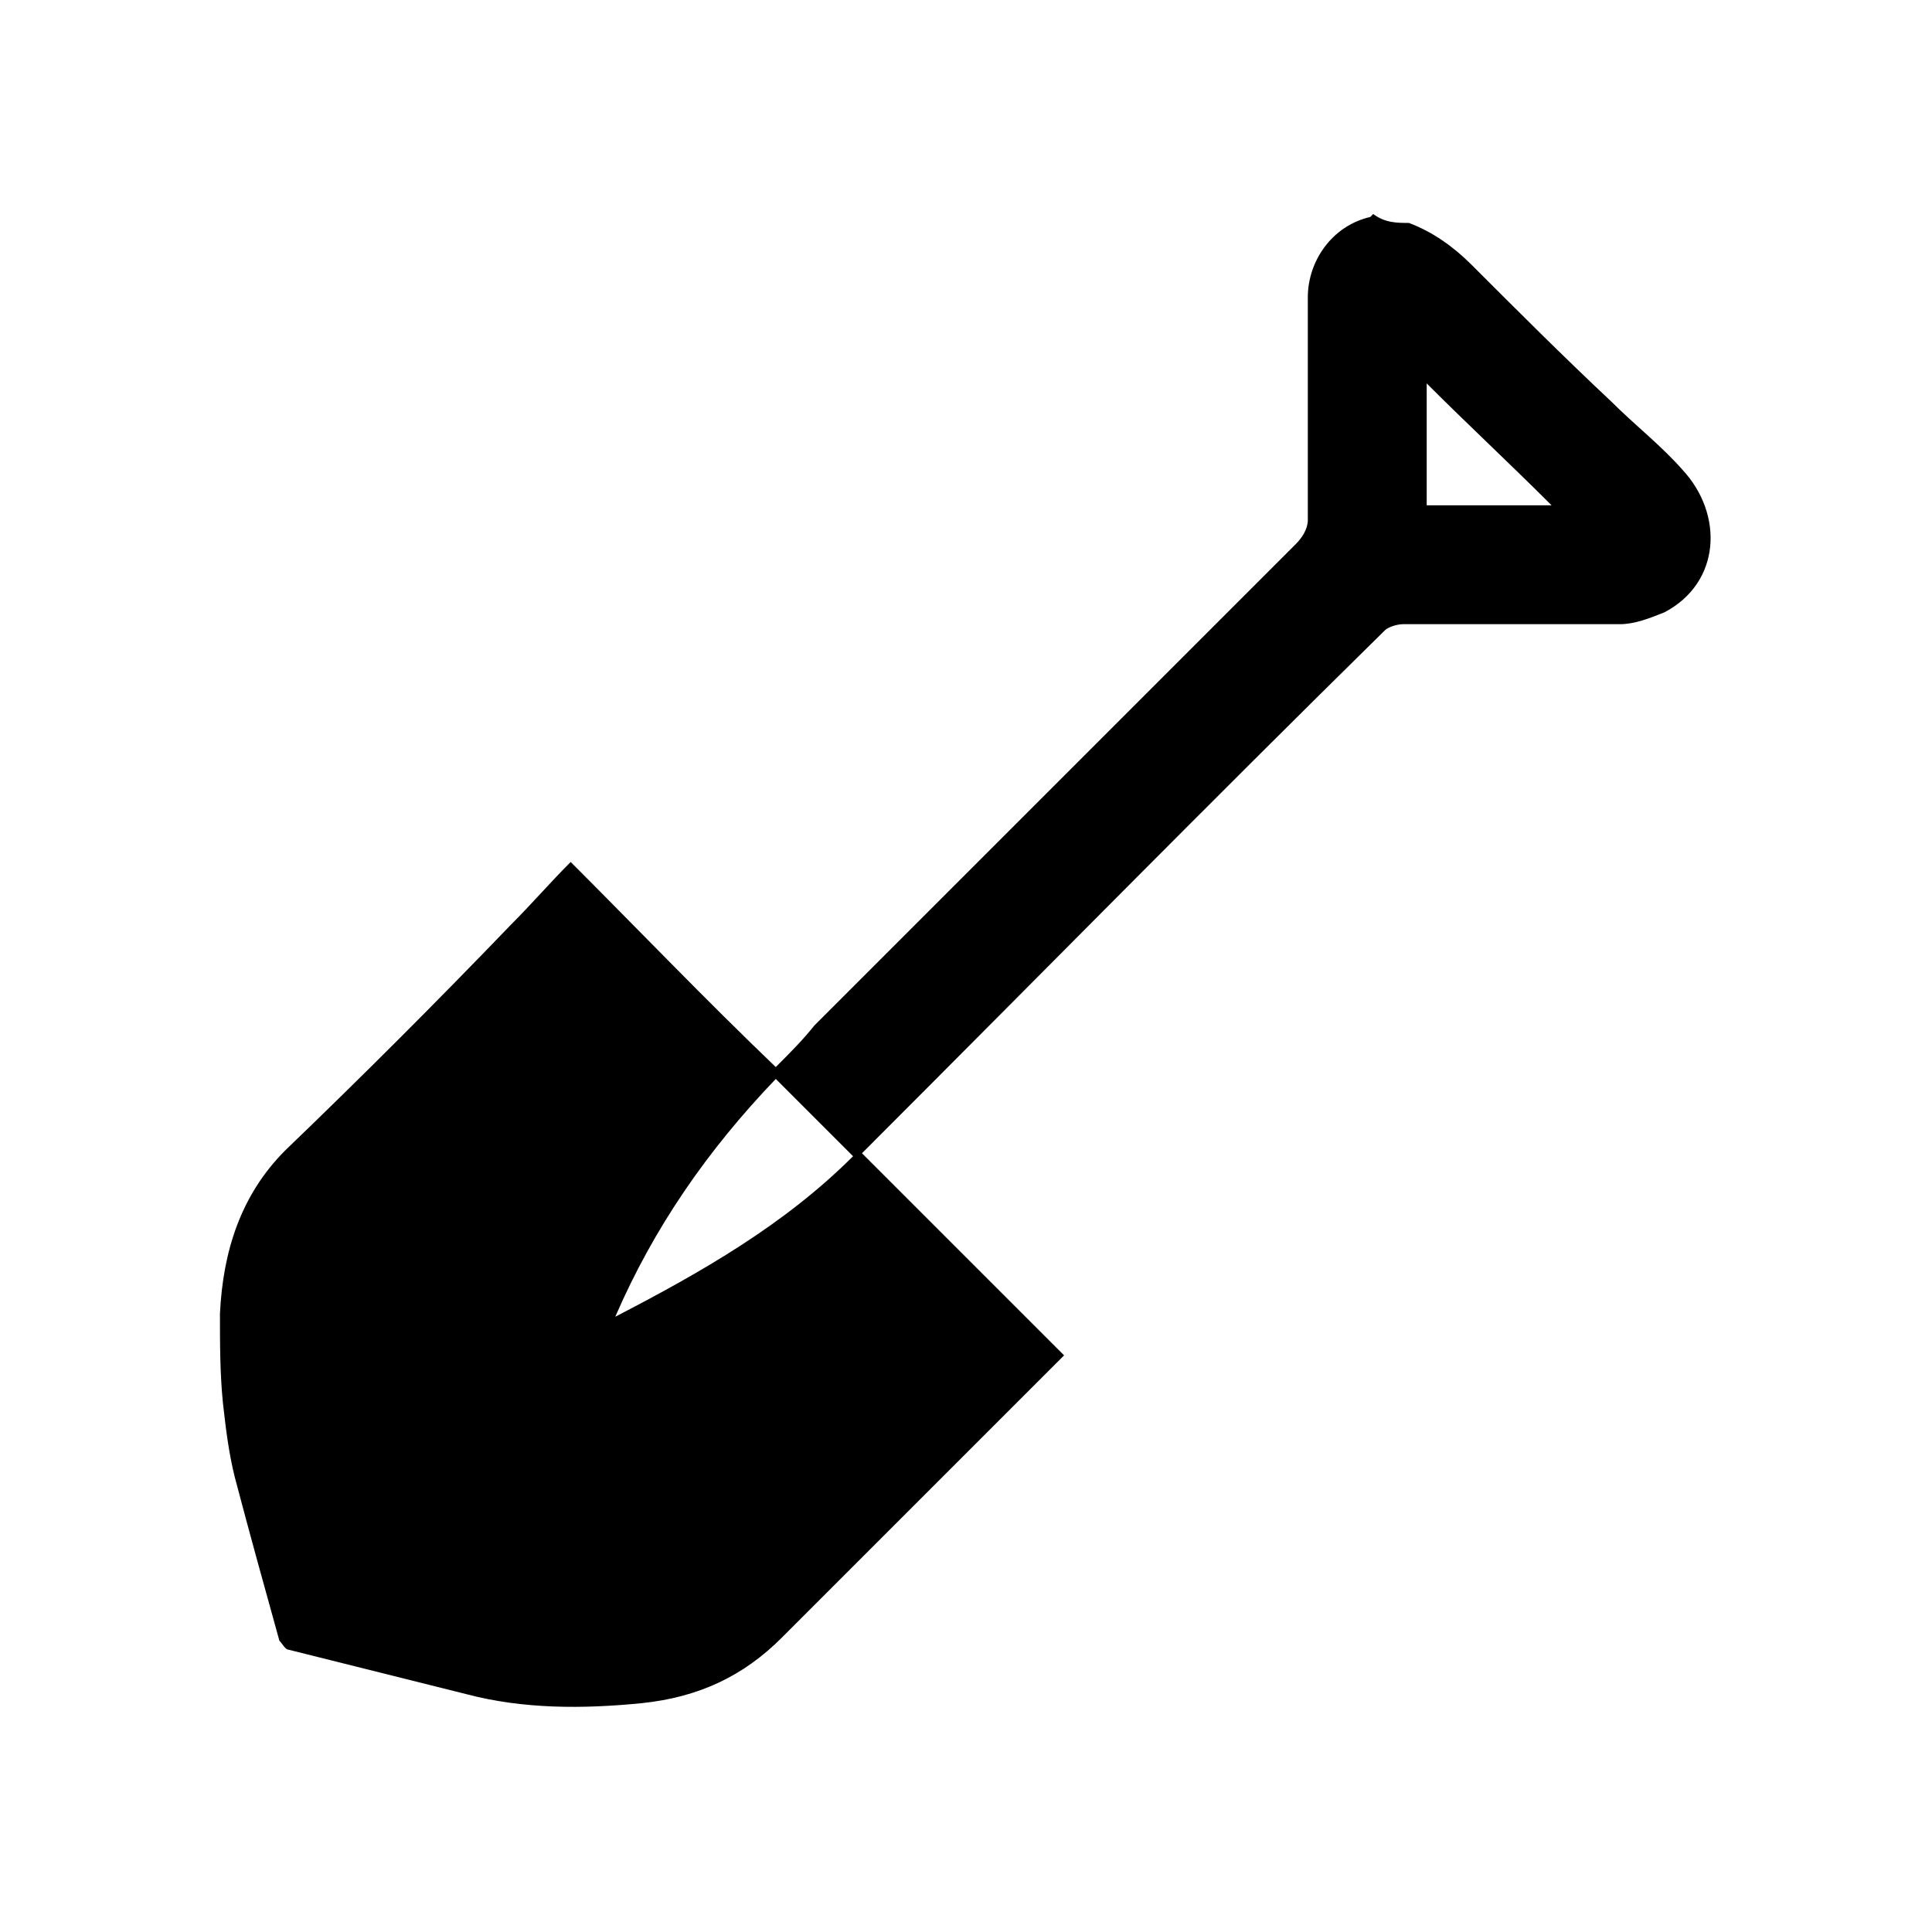
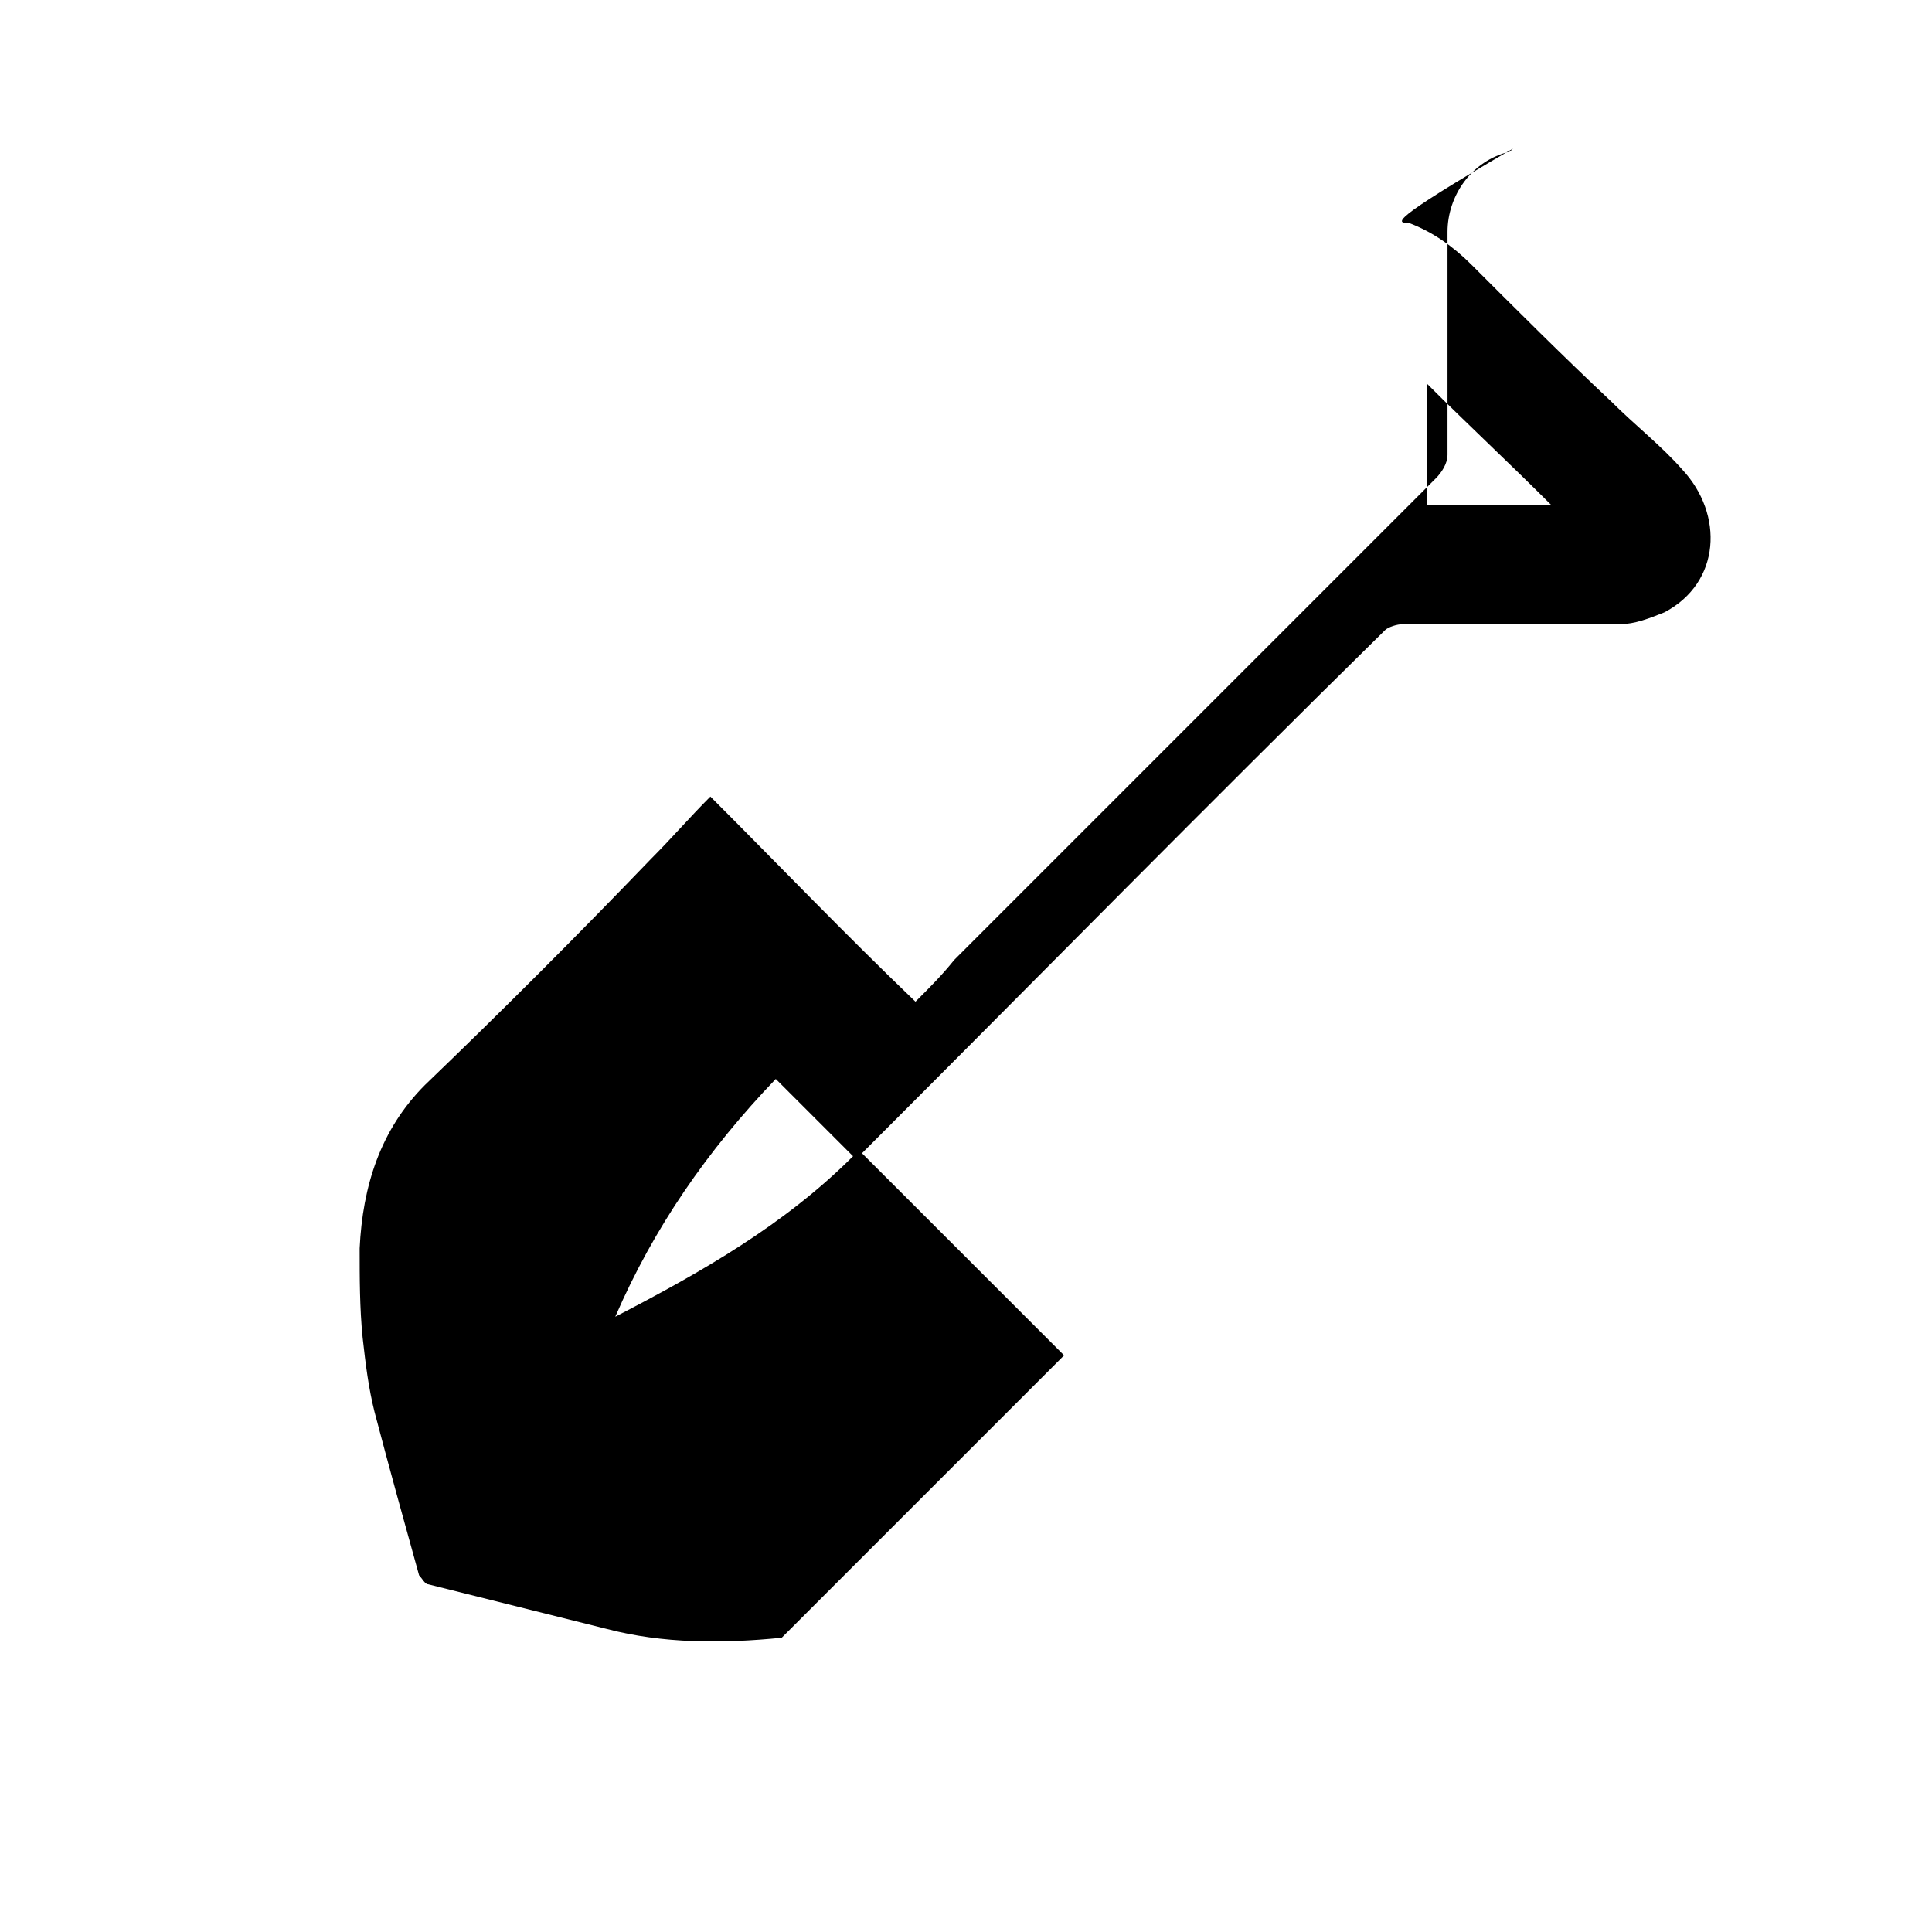
<svg xmlns="http://www.w3.org/2000/svg" version="1.1" id="Ebene_1" x="0px" y="0px" viewBox="0 0 65 65" style="enable-background:new 0 0 65 65;" xml:space="preserve">
  <g>
-     <path d="M47.4,7.5c0.8,0.3,1.5,0.8,2.1,1.4c1.5,1.5,3.1,3.1,4.7,4.6c0.8,0.8,1.7,1.5,2.4,2.3c1.4,1.5,1.3,3.8-0.6,4.8   C55.5,20.8,55,21,54.5,21c-2.4,0-4.9,0-7.3,0c-0.2,0-0.5,0.1-0.6,0.2C40.7,27,34.9,32.9,29.1,38.7c0,0-0.1,0.1-0.1,0.1   c2.3,2.3,4.5,4.5,6.8,6.8c-0.1,0.1-0.2,0.2-0.3,0.3c-3.1,3.1-6.2,6.2-9.2,9.2c-1.3,1.3-2.8,2-4.7,2.2c-2,0.2-4,0.2-5.9-0.3   c-2-0.5-4-1-6-1.5c-0.1,0-0.2-0.2-0.3-0.3c-0.5-1.8-1-3.6-1.5-5.5c-0.2-0.8-0.3-1.6-0.4-2.5c-0.1-1-0.1-2-0.1-3   c0.1-2.1,0.7-4,2.2-5.5c2.6-2.5,5.1-5,7.6-7.6c0.7-0.7,1.3-1.4,2-2.1c2.3,2.3,4.5,4.6,6.9,6.9c0.5-0.5,0.9-0.9,1.3-1.4   c5.4-5.4,10.8-10.8,16.2-16.2c0.2-0.2,0.4-0.5,0.4-0.8c0-2.5,0-5,0-7.5c0-1.2,0.8-2.4,2.1-2.7c0,0,0,0,0.1-0.1   C46.6,7.5,47,7.5,47.4,7.5z M26.1,36.3c-2.3,2.4-4.1,5-5.4,8c2.9-1.5,5.7-3.1,8-5.4C27.8,38,27,37.2,26.1,36.3z M52.2,17   c-1.4-1.4-2.8-2.7-4.2-4.1c0,1.4,0,2.7,0,4.1C49.3,17,50.7,17,52.2,17z" />
+     <path d="M47.4,7.5c0.8,0.3,1.5,0.8,2.1,1.4c1.5,1.5,3.1,3.1,4.7,4.6c0.8,0.8,1.7,1.5,2.4,2.3c1.4,1.5,1.3,3.8-0.6,4.8   C55.5,20.8,55,21,54.5,21c-2.4,0-4.9,0-7.3,0c-0.2,0-0.5,0.1-0.6,0.2C40.7,27,34.9,32.9,29.1,38.7c0,0-0.1,0.1-0.1,0.1   c2.3,2.3,4.5,4.5,6.8,6.8c-0.1,0.1-0.2,0.2-0.3,0.3c-3.1,3.1-6.2,6.2-9.2,9.2c-2,0.2-4,0.2-5.9-0.3   c-2-0.5-4-1-6-1.5c-0.1,0-0.2-0.2-0.3-0.3c-0.5-1.8-1-3.6-1.5-5.5c-0.2-0.8-0.3-1.6-0.4-2.5c-0.1-1-0.1-2-0.1-3   c0.1-2.1,0.7-4,2.2-5.5c2.6-2.5,5.1-5,7.6-7.6c0.7-0.7,1.3-1.4,2-2.1c2.3,2.3,4.5,4.6,6.9,6.9c0.5-0.5,0.9-0.9,1.3-1.4   c5.4-5.4,10.8-10.8,16.2-16.2c0.2-0.2,0.4-0.5,0.4-0.8c0-2.5,0-5,0-7.5c0-1.2,0.8-2.4,2.1-2.7c0,0,0,0,0.1-0.1   C46.6,7.5,47,7.5,47.4,7.5z M26.1,36.3c-2.3,2.4-4.1,5-5.4,8c2.9-1.5,5.7-3.1,8-5.4C27.8,38,27,37.2,26.1,36.3z M52.2,17   c-1.4-1.4-2.8-2.7-4.2-4.1c0,1.4,0,2.7,0,4.1C49.3,17,50.7,17,52.2,17z" />
  </g>
</svg>